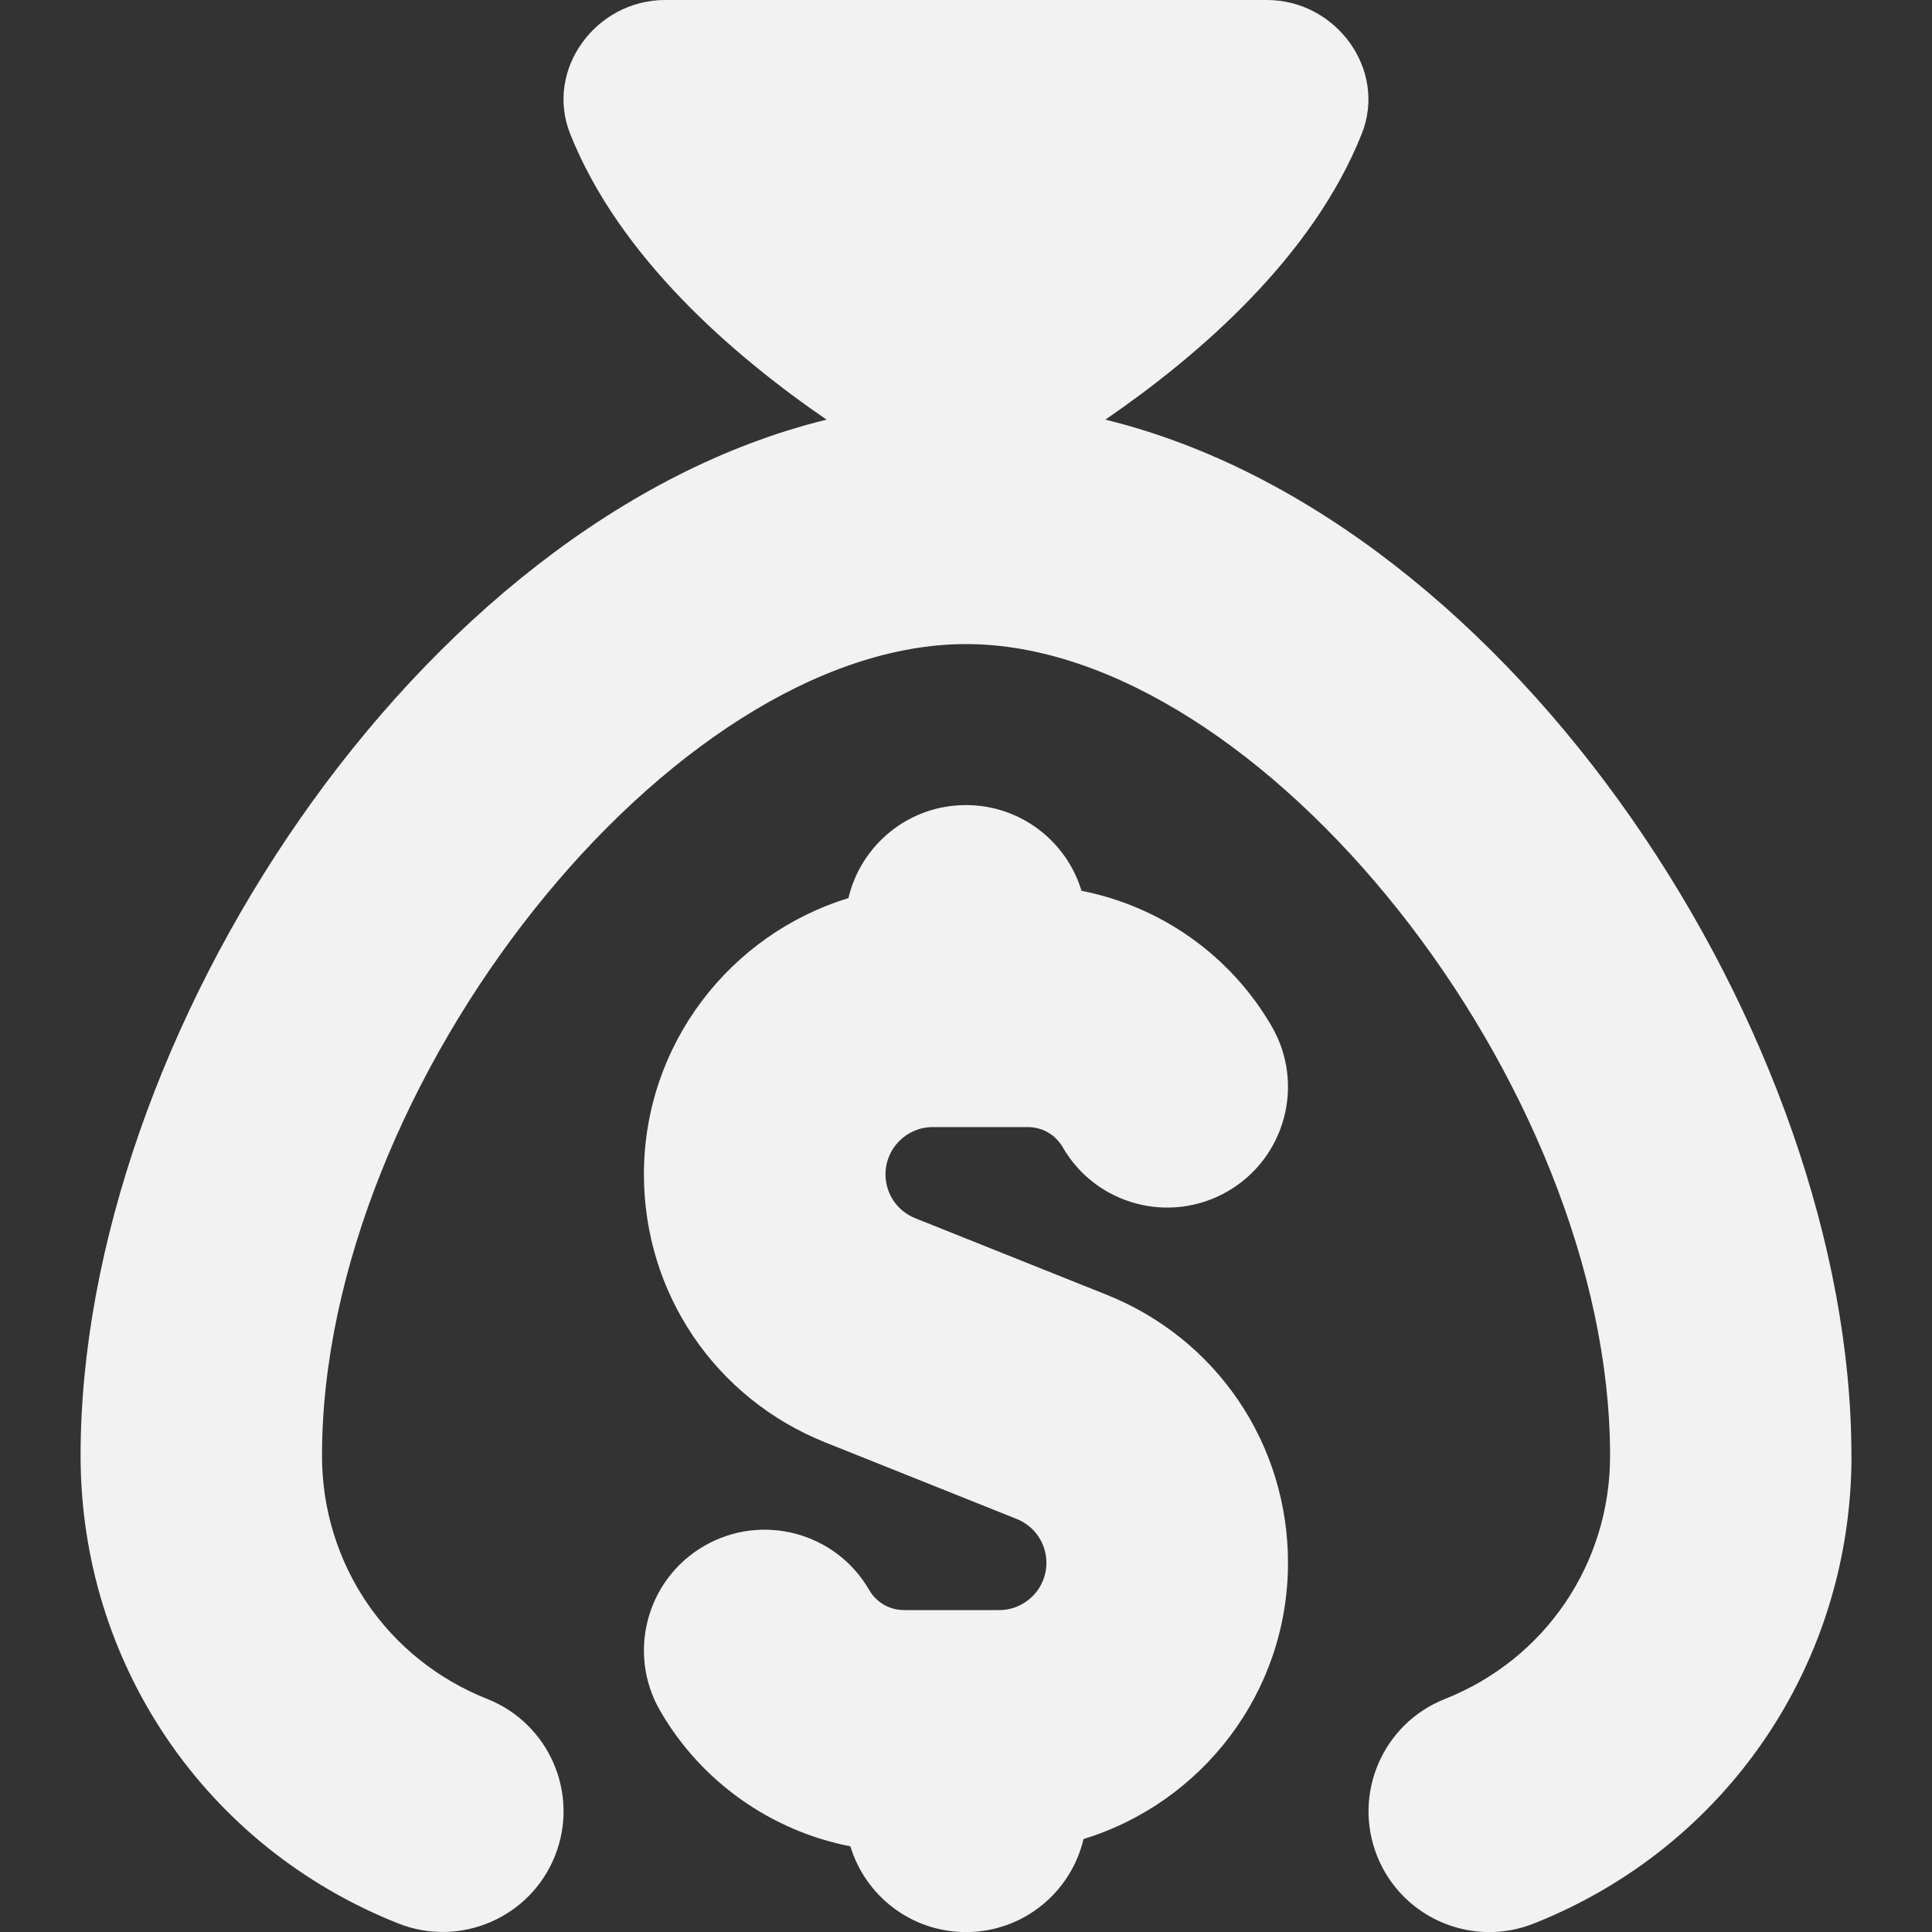
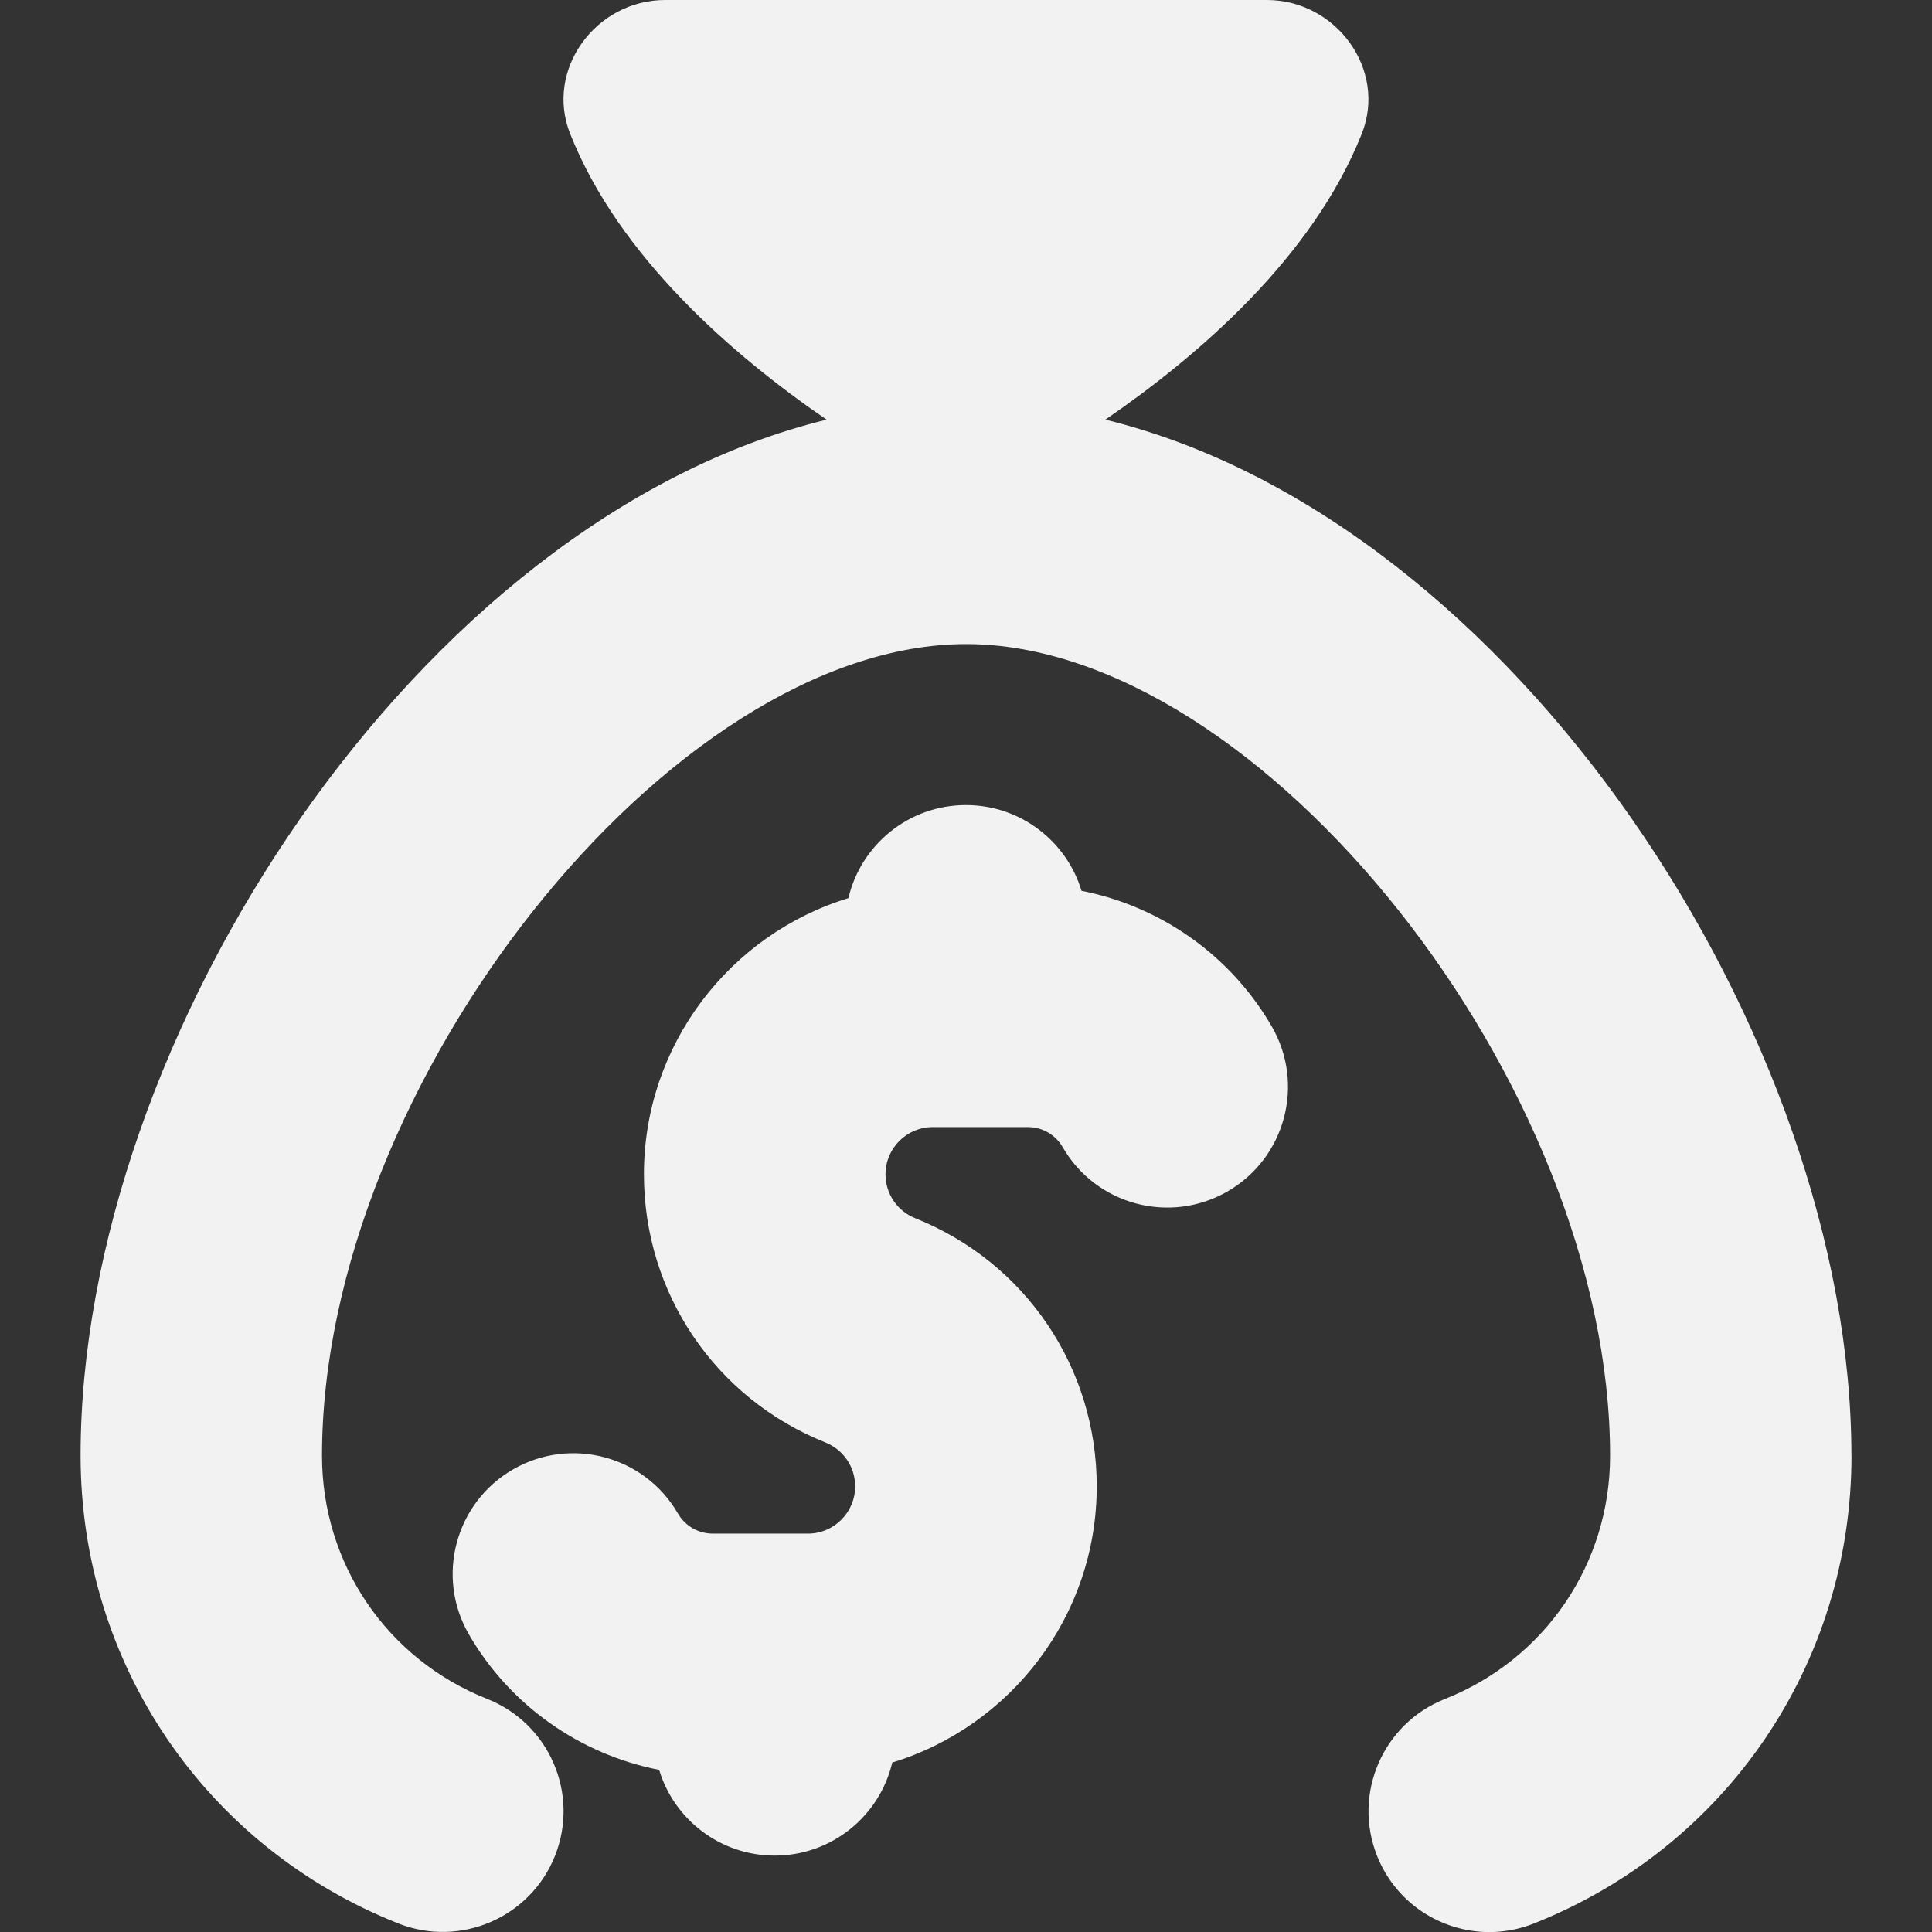
<svg xmlns="http://www.w3.org/2000/svg" id="Layer_1" data-name="Layer 1" viewBox="0 0 24 24" width="512" height="512">
  <rect x="0" y="0" width="24" height="24" fill="#333333" stroke="none" />
-   <path fill="#f2f2f2" d="M23,18.083c0,2.58-1.549,4.861-3.947,5.812-.181,.072-.368,.106-.552,.106-.597,0-1.162-.359-1.395-.948-.305-.77,.072-1.642,.842-1.947,1.247-.494,2.053-1.681,2.053-3.022,0-4.618-4.336-10.083-8-10.083S4,13.465,4,18.083c0,1.342,.806,2.528,2.053,3.022,.77,.306,1.147,1.177,.842,1.947-.306,.771-1.179,1.146-1.947,.842-2.398-.951-3.947-3.232-3.947-5.812C1,12.896,5.19,6.456,10.268,5.213c-1.158-.794-2.576-2.018-3.185-3.55-.318-.799,.32-1.663,1.179-1.663h7.475c.86,0,1.497,.864,1.179,1.663-.609,1.532-2.028,2.757-3.185,3.55,5.078,1.243,9.268,7.683,9.268,12.87Zm-9.255-2l-2.376-.95c-.224-.09-.369-.304-.369-.545,0-.324,.263-.587,.587-.587h1.181c.181,0,.343,.094,.434,.251,.414,.717,1.332,.962,2.049,.547,.717-.415,.962-1.333,.547-2.049-.511-.883-1.381-1.492-2.363-1.684-.186-.616-.758-1.065-1.436-1.065-.71,0-1.304,.493-1.46,1.156-1.469,.449-2.54,1.817-2.54,3.431,0,1.476,.885,2.783,2.255,3.331l2.376,.95c.224,.09,.369,.304,.369,.545,0,.324-.263,.587-.587,.587h-1.181c-.181,0-.343-.094-.434-.25-.414-.717-1.333-.961-2.049-.547-.717,.415-.962,1.333-.547,2.049,.51,.883,1.381,1.491,2.363,1.683,.186,.616,.758,1.065,1.436,1.065,.71,0,1.304-.493,1.46-1.156,1.469-.449,2.54-1.817,2.54-3.431,0-1.476-.885-2.783-2.255-3.331Z" />
+   <path fill="#f2f2f2" d="M23,18.083c0,2.58-1.549,4.861-3.947,5.812-.181,.072-.368,.106-.552,.106-.597,0-1.162-.359-1.395-.948-.305-.77,.072-1.642,.842-1.947,1.247-.494,2.053-1.681,2.053-3.022,0-4.618-4.336-10.083-8-10.083S4,13.465,4,18.083c0,1.342,.806,2.528,2.053,3.022,.77,.306,1.147,1.177,.842,1.947-.306,.771-1.179,1.146-1.947,.842-2.398-.951-3.947-3.232-3.947-5.812C1,12.896,5.19,6.456,10.268,5.213c-1.158-.794-2.576-2.018-3.185-3.55-.318-.799,.32-1.663,1.179-1.663h7.475c.86,0,1.497,.864,1.179,1.663-.609,1.532-2.028,2.757-3.185,3.55,5.078,1.243,9.268,7.683,9.268,12.87Zm-9.255-2l-2.376-.95c-.224-.09-.369-.304-.369-.545,0-.324,.263-.587,.587-.587h1.181c.181,0,.343,.094,.434,.251,.414,.717,1.332,.962,2.049,.547,.717-.415,.962-1.333,.547-2.049-.511-.883-1.381-1.492-2.363-1.684-.186-.616-.758-1.065-1.436-1.065-.71,0-1.304,.493-1.46,1.156-1.469,.449-2.54,1.817-2.54,3.431,0,1.476,.885,2.783,2.255,3.331c.224,.09,.369,.304,.369,.545,0,.324-.263,.587-.587,.587h-1.181c-.181,0-.343-.094-.434-.25-.414-.717-1.333-.961-2.049-.547-.717,.415-.962,1.333-.547,2.049,.51,.883,1.381,1.491,2.363,1.683,.186,.616,.758,1.065,1.436,1.065,.71,0,1.304-.493,1.46-1.156,1.469-.449,2.54-1.817,2.54-3.431,0-1.476-.885-2.783-2.255-3.331Z" />
</svg>